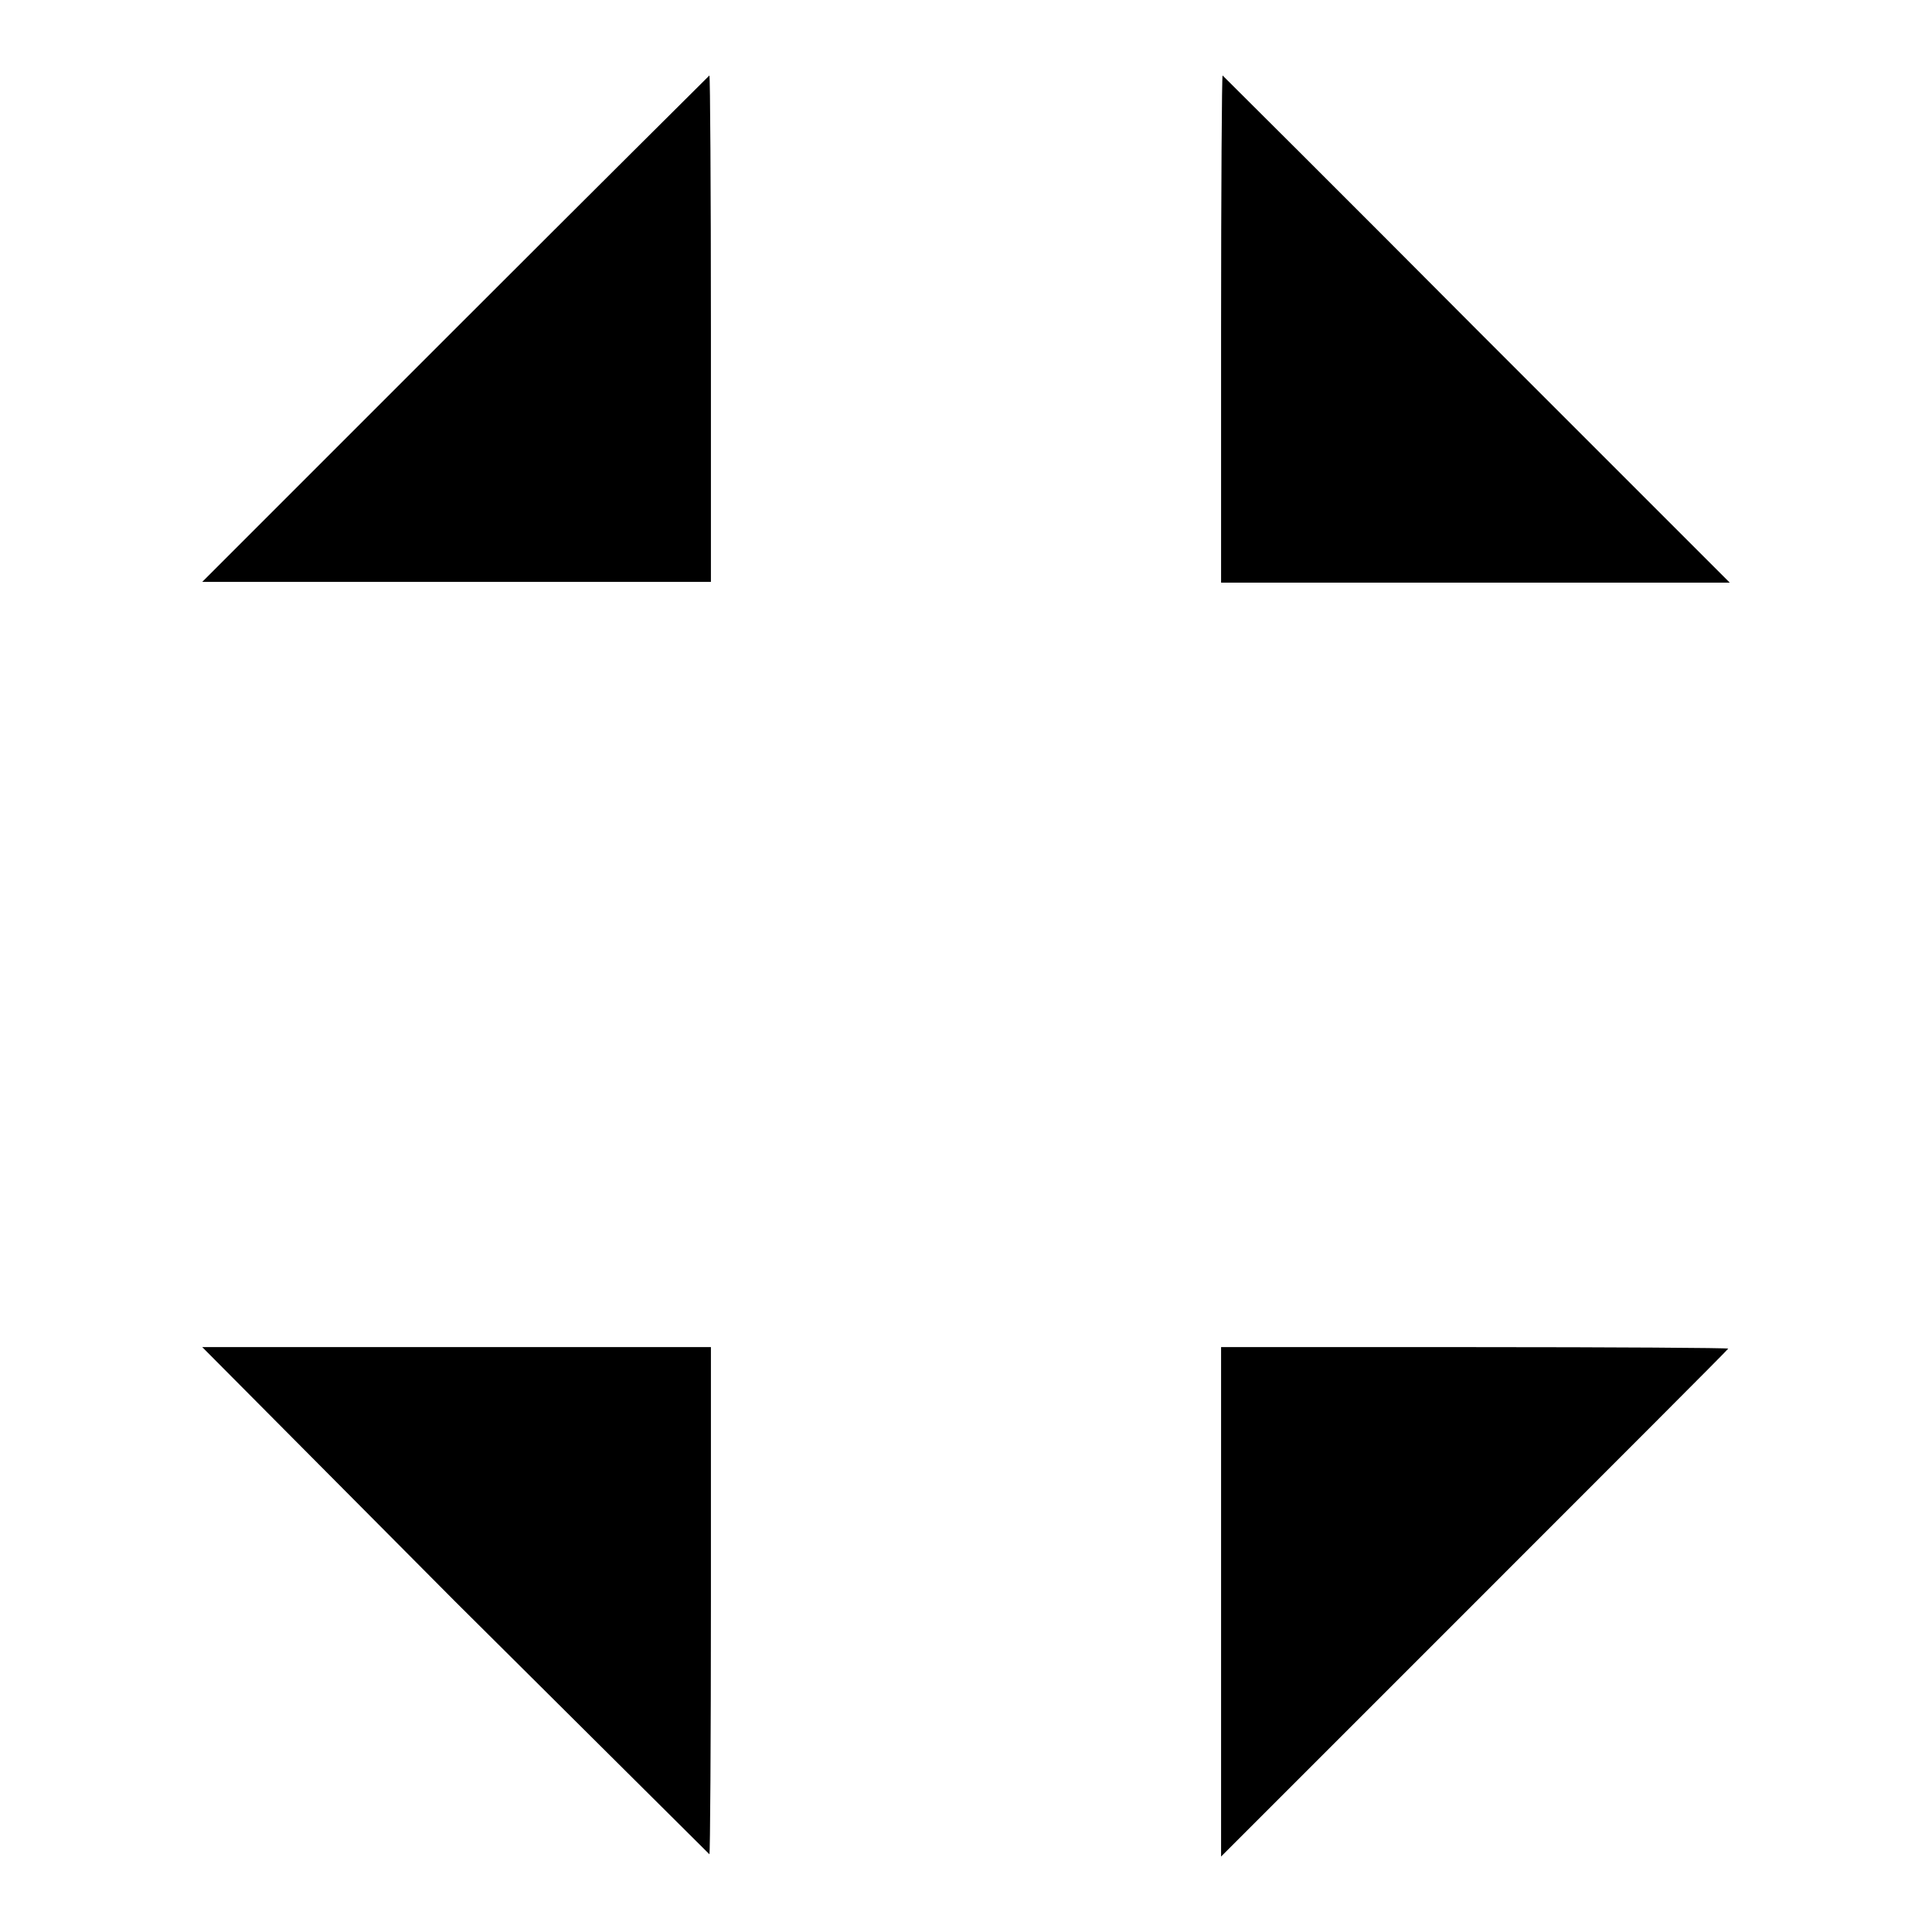
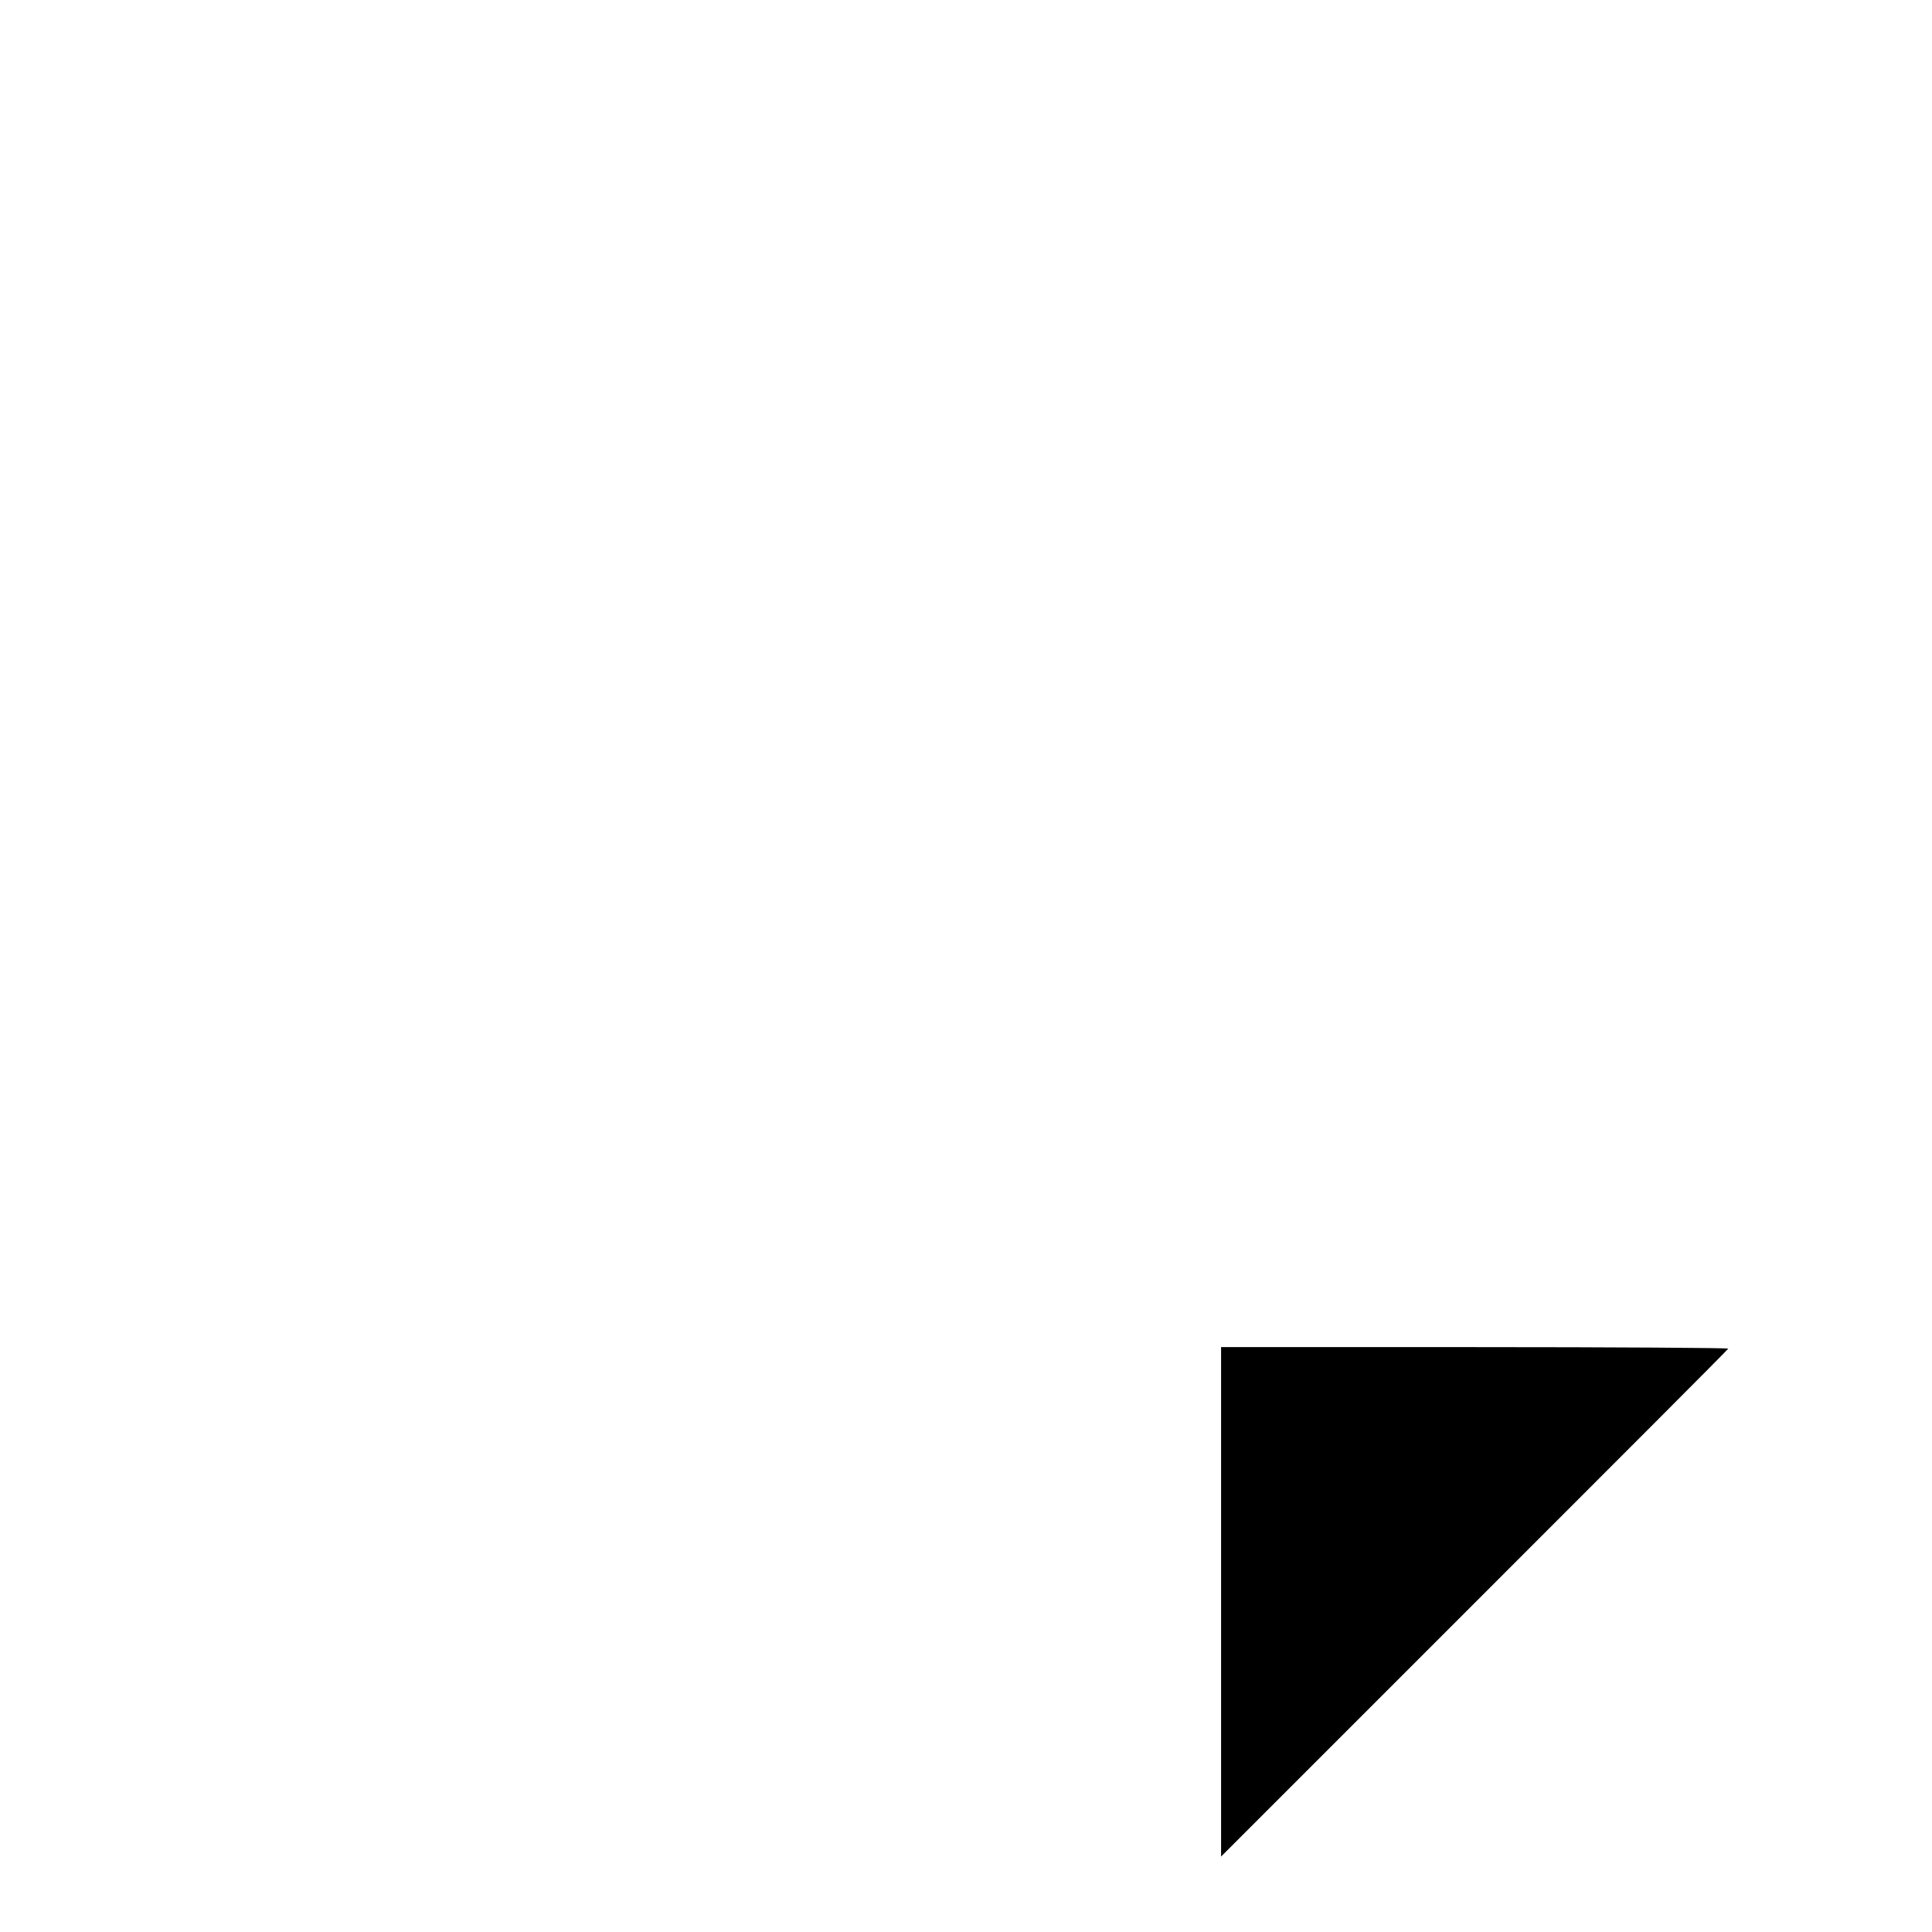
<svg xmlns="http://www.w3.org/2000/svg" version="1.1" x="0px" y="0px" viewBox="0 0 256 256" enable-background="new 0 0 256 256" xml:space="preserve">
  <g>
    <g>
      <g>
-         <path fill="#000000" d="M60.3,43.6L26.8,77.1h33.7h33.7V43.6C94.2,25.1,94.1,10,94,10C94,10,78.8,25.1,60.3,43.6z" />
-         <path fill="#000000" d="M161.8,43.6v33.6h33.7h33.7l-33.6-33.6C177.2,25.1,162,10,162,10C161.9,10,161.8,25.1,161.8,43.6z" />
-         <path fill="#000000" d="M60.3,212.2C78.8,230.6,94,245.7,94,245.7c0.1,0,0.2-15.1,0.2-33.6v-33.6H60.5H26.8L60.3,212.2z" />
        <path fill="#000000" d="M161.8,212.3V246l33.6-33.6c18.4-18.4,33.6-33.6,33.6-33.7c0-0.1-15.1-0.2-33.6-0.2h-33.6V212.3z" />
      </g>
    </g>
  </g>
</svg>